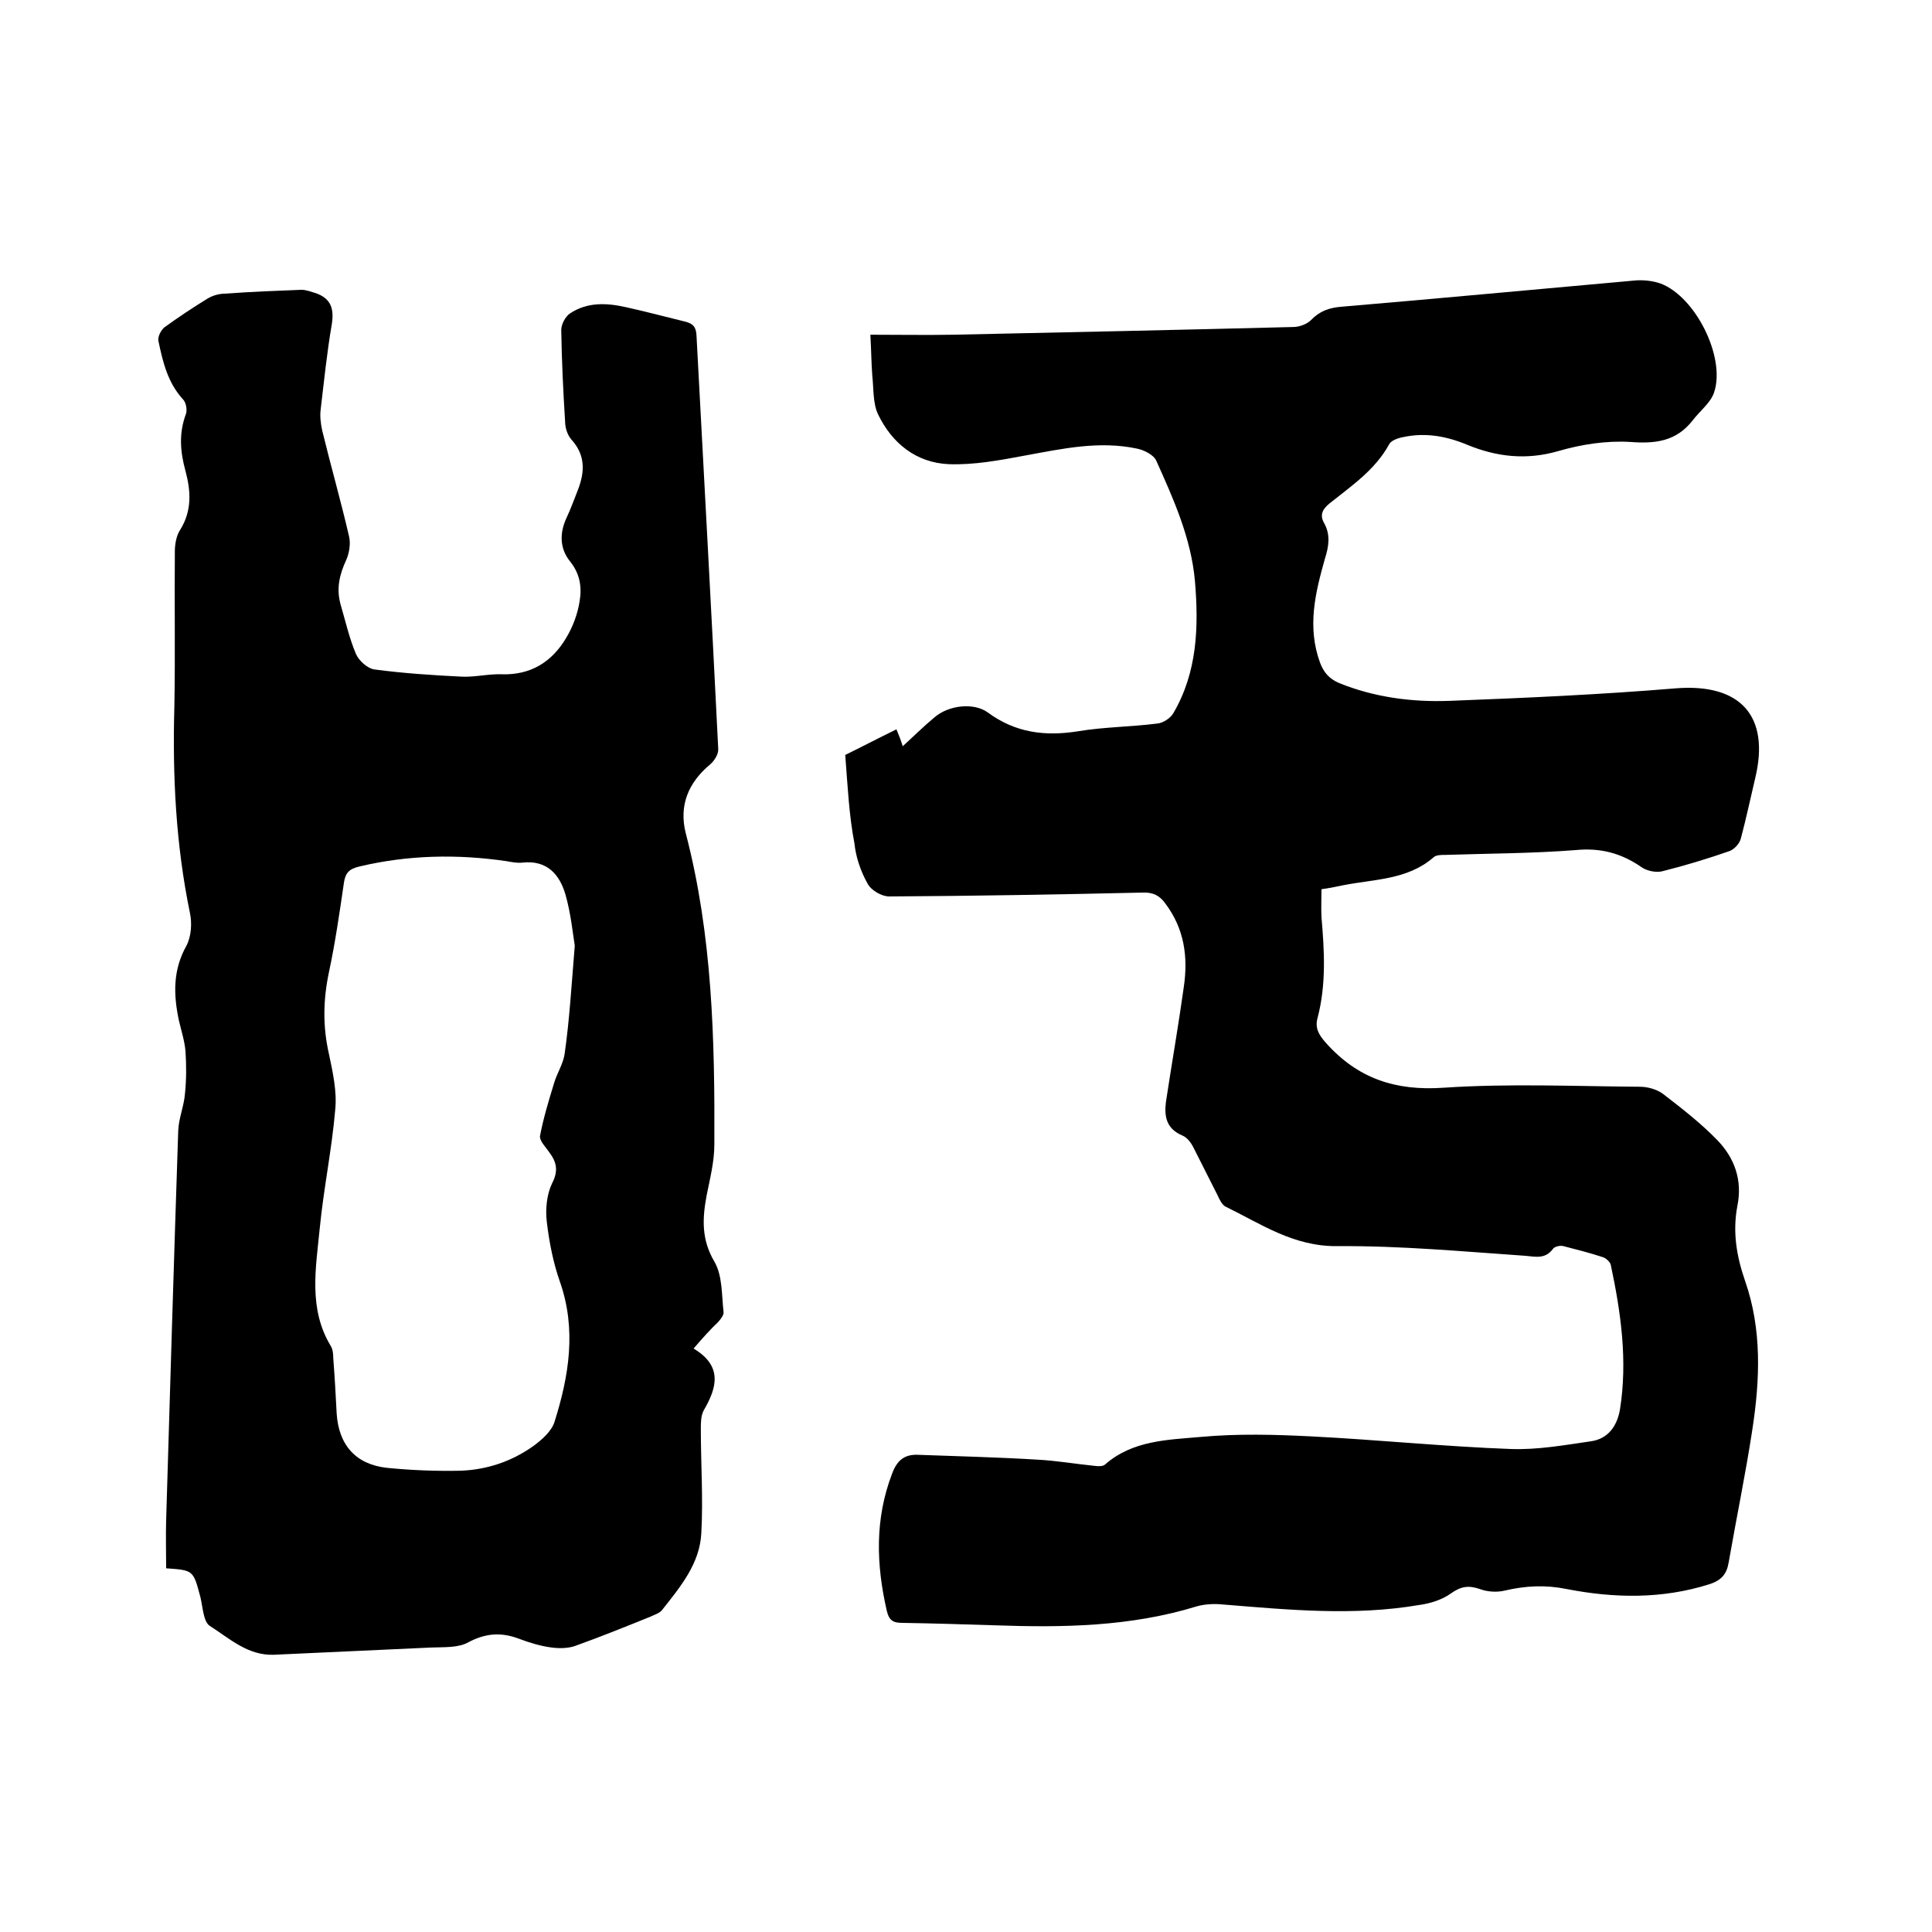
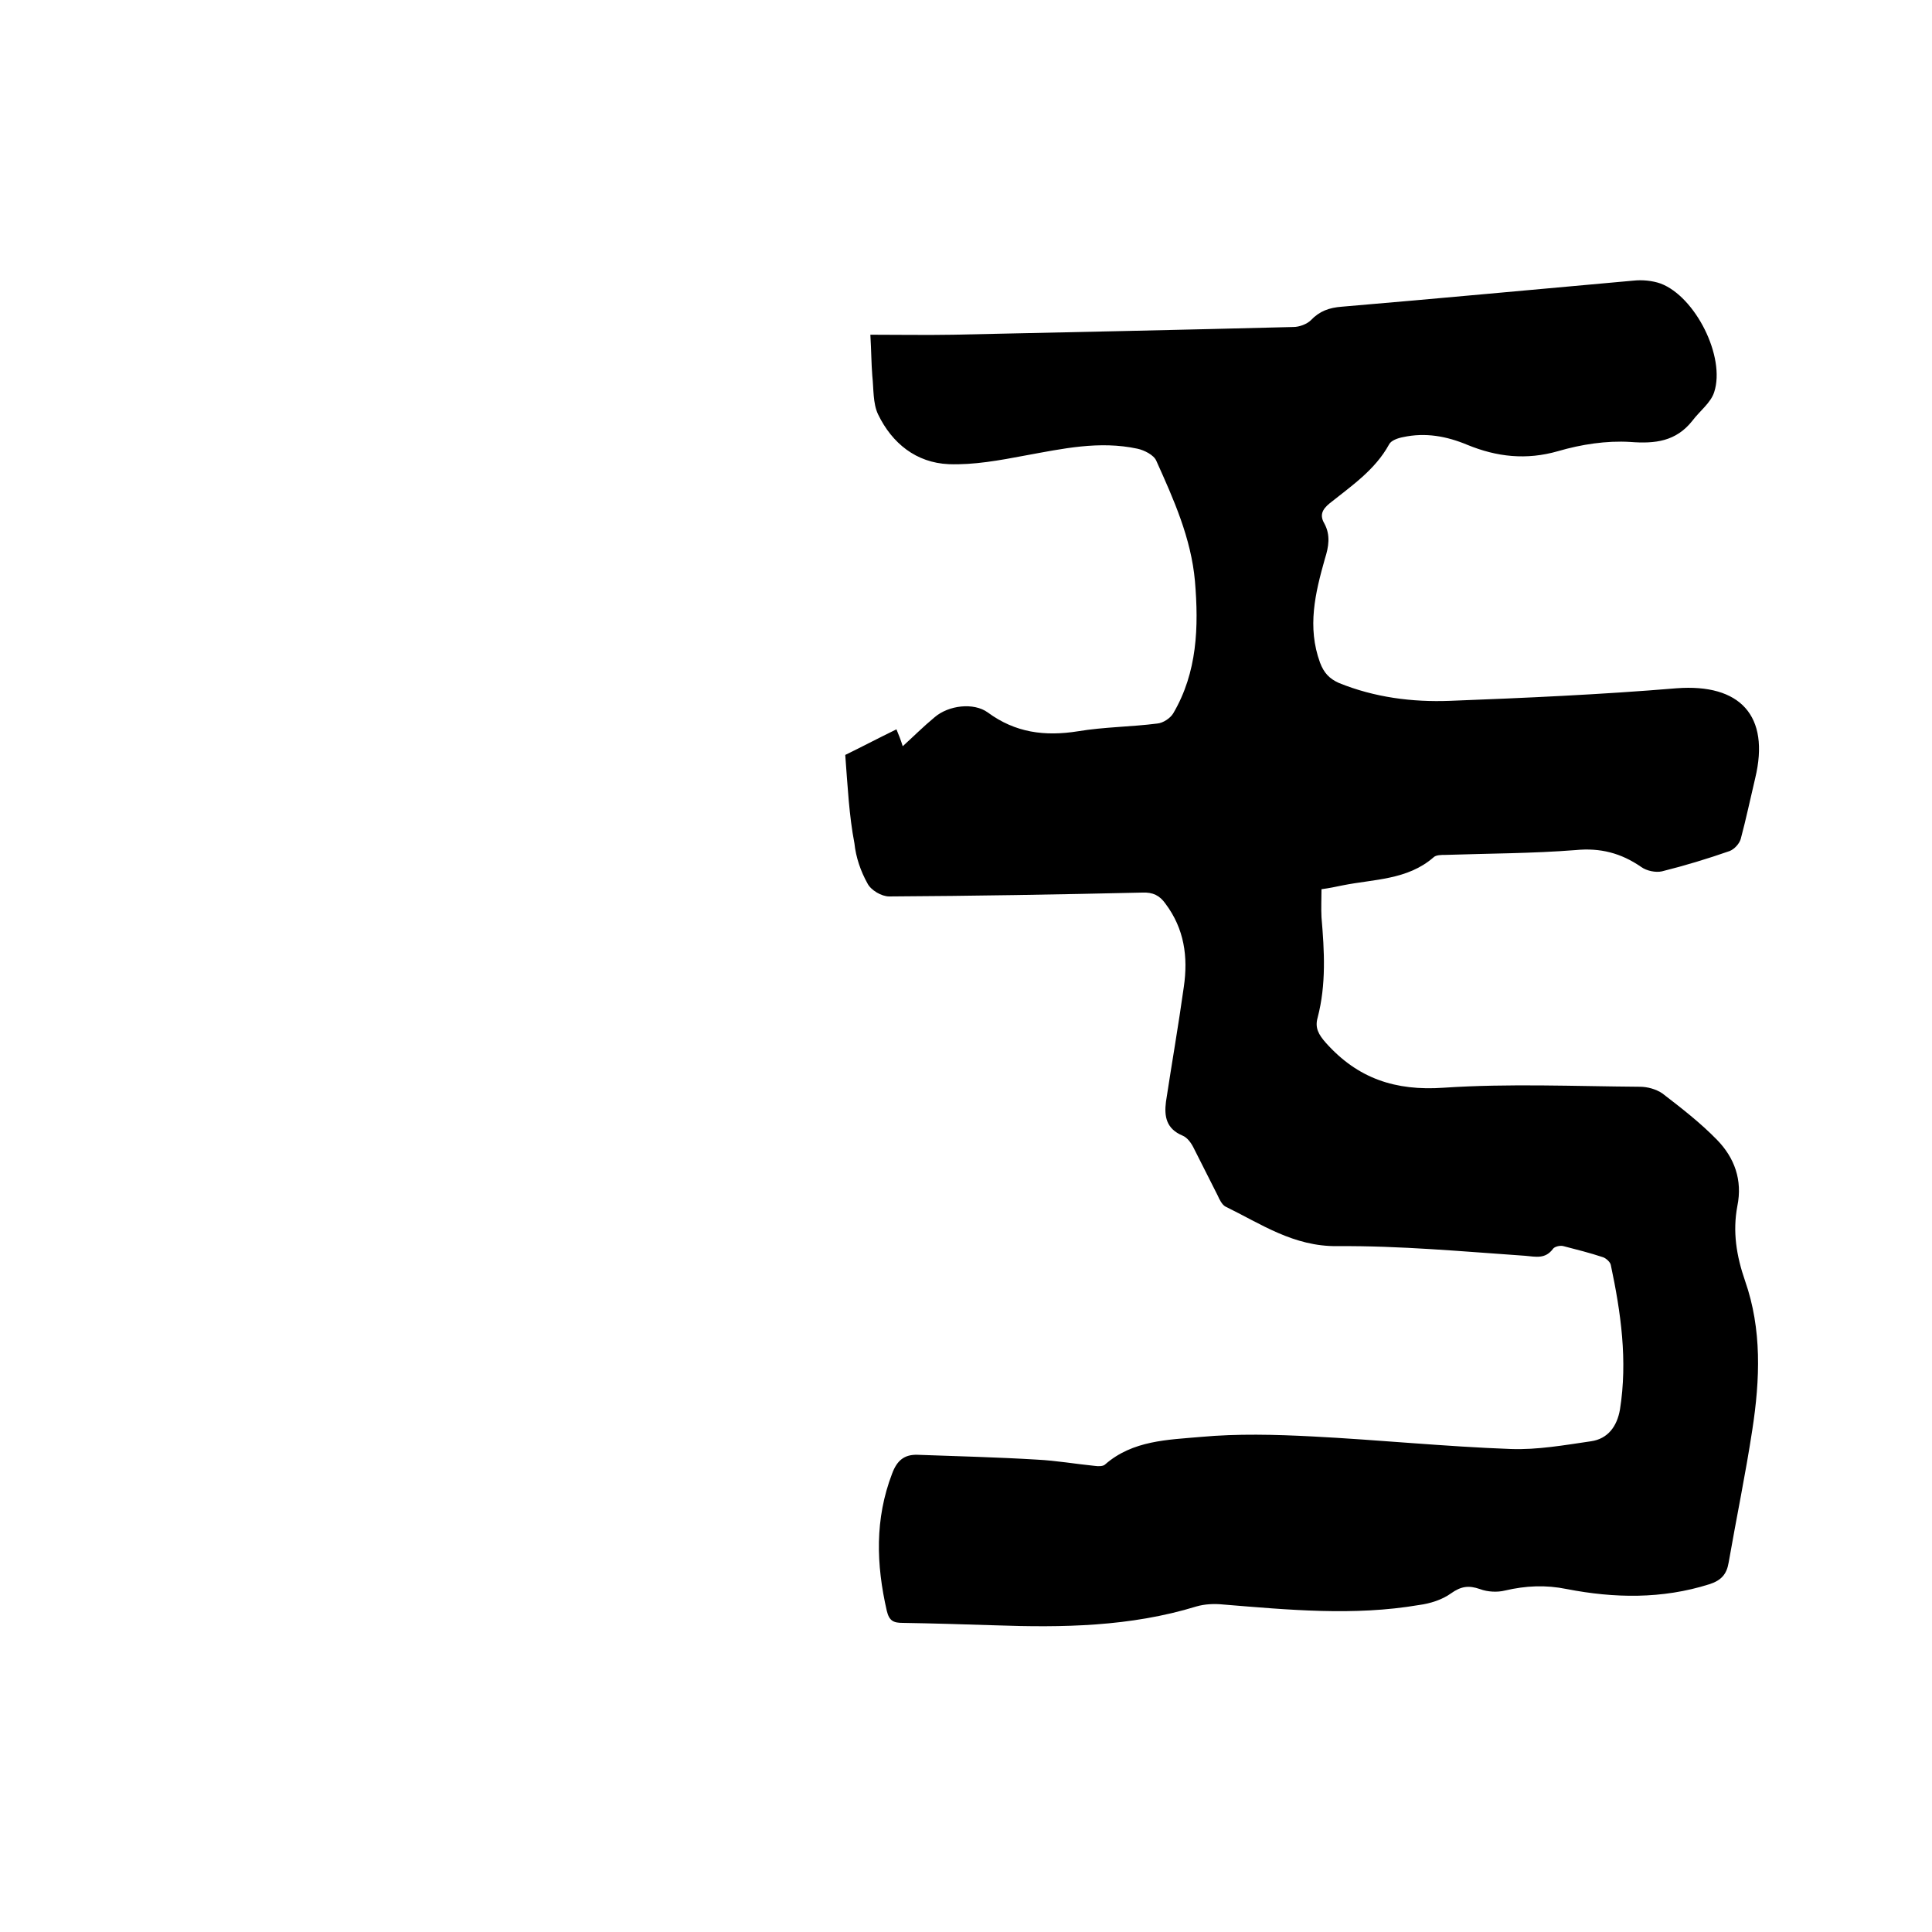
<svg xmlns="http://www.w3.org/2000/svg" enable-background="new 0 0 400 400" viewBox="0 0 400 400">
  <path d="m175 156.3c3.1-1.5 6.7-3.4 10.6-5.3.5 1.2.9 2.2 1.3 3.5 2.2-2 4.3-4.1 6.6-6 2.9-2.5 8.1-3.1 11-1 5.7 4.2 11.8 5 18.7 3.9 5.4-.9 10.9-.9 16.4-1.6 1.2-.1 2.7-1.1 3.3-2.1 5-8.5 5.3-17.9 4.5-27.4-.8-8.9-4.4-16.9-8-24.9-.5-1.2-2.5-2.2-3.9-2.5-7.9-1.7-15.5 0-23.2 1.4-5.3 1-10.7 2-15.9 1.8-6.7-.3-11.7-4.3-14.6-10.3-1.1-2.3-.9-5.3-1.2-8-.2-2.5-.2-5-.4-8.5 5.9 0 11.5.1 17.2 0 23.5-.5 47-1 70.4-1.6 1.2 0 2.8-.6 3.6-1.4 1.8-1.9 3.8-2.6 6.4-2.8 20.1-1.7 40.2-3.6 60.4-5.4 1.8-.2 3.9 0 5.6.6 7.2 2.7 13.5 15.2 11.1 22.5-.7 2.2-3 3.9-4.5 5.9-3.4 4.3-7.7 4.8-12.9 4.4-4.9-.3-10.1.5-14.9 1.9-6.6 1.9-12.7 1.2-18.8-1.3-4.3-1.8-8.7-2.6-13.3-1.6-1.1.2-2.5.7-2.9 1.5-2.9 5.3-7.8 8.6-12.3 12.2-1.6 1.3-2.1 2.5-1.1 4.2 1.3 2.4.9 4.8.1 7.3-2 7.1-3.7 14.1-1 21.5.8 2.1 1.9 3.3 3.9 4.2 7.4 3 15.2 4 23 3.7 15.6-.6 31.3-1.3 46.9-2.6 13.2-1 19.4 5.7 16.3 18.6-1 4.2-1.9 8.5-3 12.6-.3 1-1.3 2.1-2.3 2.5-4.6 1.6-9.2 3-14 4.2-1.3.3-3.2-.1-4.3-.9-4.2-2.9-8.5-4-13.6-3.5-8.9.7-18 .7-27 1-.8 0-1.9 0-2.4.5-5.4 4.7-12.3 4.5-18.8 5.8-1.4.3-2.9.6-4.4.8 0 2-.1 3.9 0 5.8.6 7 1 13.9-.8 20.8-.6 2.1.2 3.5 1.7 5.2 6.6 7.4 14.4 10 24.4 9.3 13.5-.9 27.1-.3 40.6-.2 1.6 0 3.4.5 4.7 1.4 3.9 3 7.9 6.1 11.3 9.6 3.6 3.7 5.3 8.3 4.2 13.7-1 5.3-.2 10.3 1.6 15.5 3.5 10 3.1 20.4 1.5 30.8-1.4 9.2-3.3 18.3-4.9 27.5-.4 2.4-1.5 3.7-4 4.5-9.8 3.1-19.7 2.9-29.5 1-4.4-.9-8.5-.7-12.8.3-1.6.4-3.6.3-5.2-.3-2.3-.8-3.9-.6-6 .9-1.8 1.3-4.3 2.1-6.6 2.4-13.5 2.3-27 1-40.5-.1-1.9-.2-3.9-.1-5.6.4-13.7 4.2-27.7 4.4-41.8 3.9-6.3-.2-12.7-.4-19-.5-1.9 0-2.8-.4-3.3-2.5-2.2-9.6-2.5-19 1.1-28.4 1-2.7 2.5-4 5.3-3.9 8.2.3 16.5.5 24.7 1 4 .2 8 .9 12 1.3.7.1 1.7.1 2.1-.3 5.7-5 13-5.1 19.8-5.7 7.6-.7 15.4-.5 23.1-.1 13.7.7 27.4 2.1 41.1 2.6 5.5.2 11.1-.8 16.6-1.6 3.5-.5 5.4-3.1 6-6.6 1.6-10.1.2-20-1.9-29.9-.1-.6-1-1.4-1.6-1.6-2.7-.9-5.5-1.6-8.2-2.3-.7-.2-1.9.1-2.2.6-1.6 2.1-3.5 1.6-5.7 1.4-13-.9-25.9-2.1-38.9-2-9.1.1-15.8-4.6-23.2-8.2-.7-.4-1.2-1.4-1.6-2.3-1.7-3.3-3.3-6.6-5-9.9-.5-1-1.3-2.1-2.3-2.5-3.3-1.4-3.8-3.9-3.4-7 1.2-7.9 2.6-15.9 3.7-23.8.9-6.2.1-12-3.8-17.2-1.2-1.7-2.6-2.4-4.8-2.3-17.5.4-34.9.7-52.4.8-1.6 0-3.8-1.3-4.5-2.7-1.4-2.5-2.4-5.4-2.7-8.3-1.1-5.7-1.4-11.7-1.9-18.3z" />
-   <path d="m143.6 279.2c6 3.6 4.9 8 2.1 12.8-.6 1.1-.6 2.6-.6 3.9 0 7.2.5 14.4.1 21.5-.3 6.3-4.3 11.1-8.1 15.9-.5.7-1.6 1-2.4 1.4-5.2 2.1-10.4 4.2-15.7 6.1-1.5.5-3.3.5-4.8.3-2.3-.3-4.6-1-6.7-1.8-3.7-1.4-6.9-1.2-10.5.7-2.1 1.2-5.1 1-7.7 1.1-10.9.5-21.8 1-32.6 1.5-5.4.2-9.2-3.4-13.3-6-1.3-.9-1.4-3.8-1.9-5.9-1.5-5.6-1.4-5.6-7.1-6 0-3.3-.1-6.7 0-10 .8-26.9 1.6-53.7 2.5-80.6.1-2.6 1.2-5.1 1.4-7.7.3-2.9.3-5.9.1-8.8-.2-2.2-.9-4.3-1.4-6.5-1.1-5.3-1.2-10.3 1.6-15.3 1-1.9 1.2-4.7.7-6.9-2.9-14.1-3.6-28.3-3.2-42.6.2-10.7 0-21.4.1-32.1 0-1.5.3-3.3 1.1-4.5 2.5-4 2.2-8.1 1.1-12.2-1.1-4-1.4-7.8.1-11.8.3-.9 0-2.4-.6-3-3.2-3.5-4.2-7.8-5.1-12.1-.2-.8.5-2.2 1.2-2.8 2.9-2.1 5.9-4.1 9-6 1-.6 2.3-1 3.6-1 5.3-.4 10.6-.6 15.8-.8 1 0 2 .4 3 .7 3.1 1.1 3.8 3.2 3.3 6.4-1 5.8-1.6 11.7-2.3 17.6-.2 1.4 0 3 .3 4.4 1.8 7.4 3.9 14.7 5.6 22.1.3 1.5 0 3.3-.6 4.7-1.4 3-2.1 5.9-1.2 9.2 1 3.4 1.8 7 3.2 10.3.6 1.4 2.4 3 3.8 3.2 6 .8 12.1 1.2 18.2 1.5 2.7.1 5.5-.6 8.2-.5 6 .2 10.4-2.6 13.3-7.5 1.4-2.3 2.4-5 2.8-7.6.5-2.9.1-5.7-2-8.3s-2.2-5.8-.7-9c.9-1.9 1.6-3.9 2.4-5.9 1.4-3.7 1.5-7.1-1.4-10.3-.8-.9-1.3-2.4-1.3-3.7-.4-6.3-.7-12.7-.8-19 0-1.2.9-2.8 1.8-3.4 3.6-2.4 7.6-2.2 11.6-1.3 4.1.9 8.2 2 12.3 3 1.6.4 2.2 1.1 2.3 2.8 1.5 28.5 3.1 57.1 4.5 85.6.1 1.1-.8 2.5-1.6 3.2-4.6 3.8-6.6 8.6-5.1 14.4 5.5 21.1 6 42.7 5.9 64.3 0 3.6-.9 7.1-1.6 10.6-.9 4.8-1.1 9.1 1.6 13.7 1.7 2.9 1.5 6.9 1.9 10.4.1.7-.6 1.5-1.1 2.1-1.6 1.5-3.2 3.3-5.1 5.5zm-24.6-83.4c-.4-2.5-.8-6.6-1.9-10.5-1.2-4.2-3.8-7.3-9-6.7-1 .1-2.1-.1-3.2-.3-10.2-1.5-20.4-1.3-30.5 1.1-2.1.5-2.9 1.3-3.2 3.4-.9 6.2-1.8 12.4-3.1 18.5-1.2 5.7-1.3 11.2 0 16.9.8 3.8 1.7 7.8 1.3 11.6-.7 8.2-2.4 16.3-3.2 24.5s-2.4 16.7 2.3 24.4c.4.7.5 1.6.5 2.5.3 3.8.5 7.6.7 11.4.4 6.6 4 10.6 10.4 11.3 5 .5 10.1.7 15.2.6 5.5-.2 10.6-1.9 15.1-5.1 1.8-1.3 3.8-3.1 4.4-5 3-9.5 4.6-19.2 1.1-29.1-1.4-4-2.2-8.2-2.7-12.4-.3-2.6 0-5.6 1.1-7.9 1.4-2.7.9-4.5-.7-6.6-.7-1-1.9-2.2-1.8-3.2.7-3.7 1.8-7.3 2.9-10.9.6-2.1 1.9-4 2.2-6.1 1-7 1.4-13.9 2.1-22.4z" />
</svg>